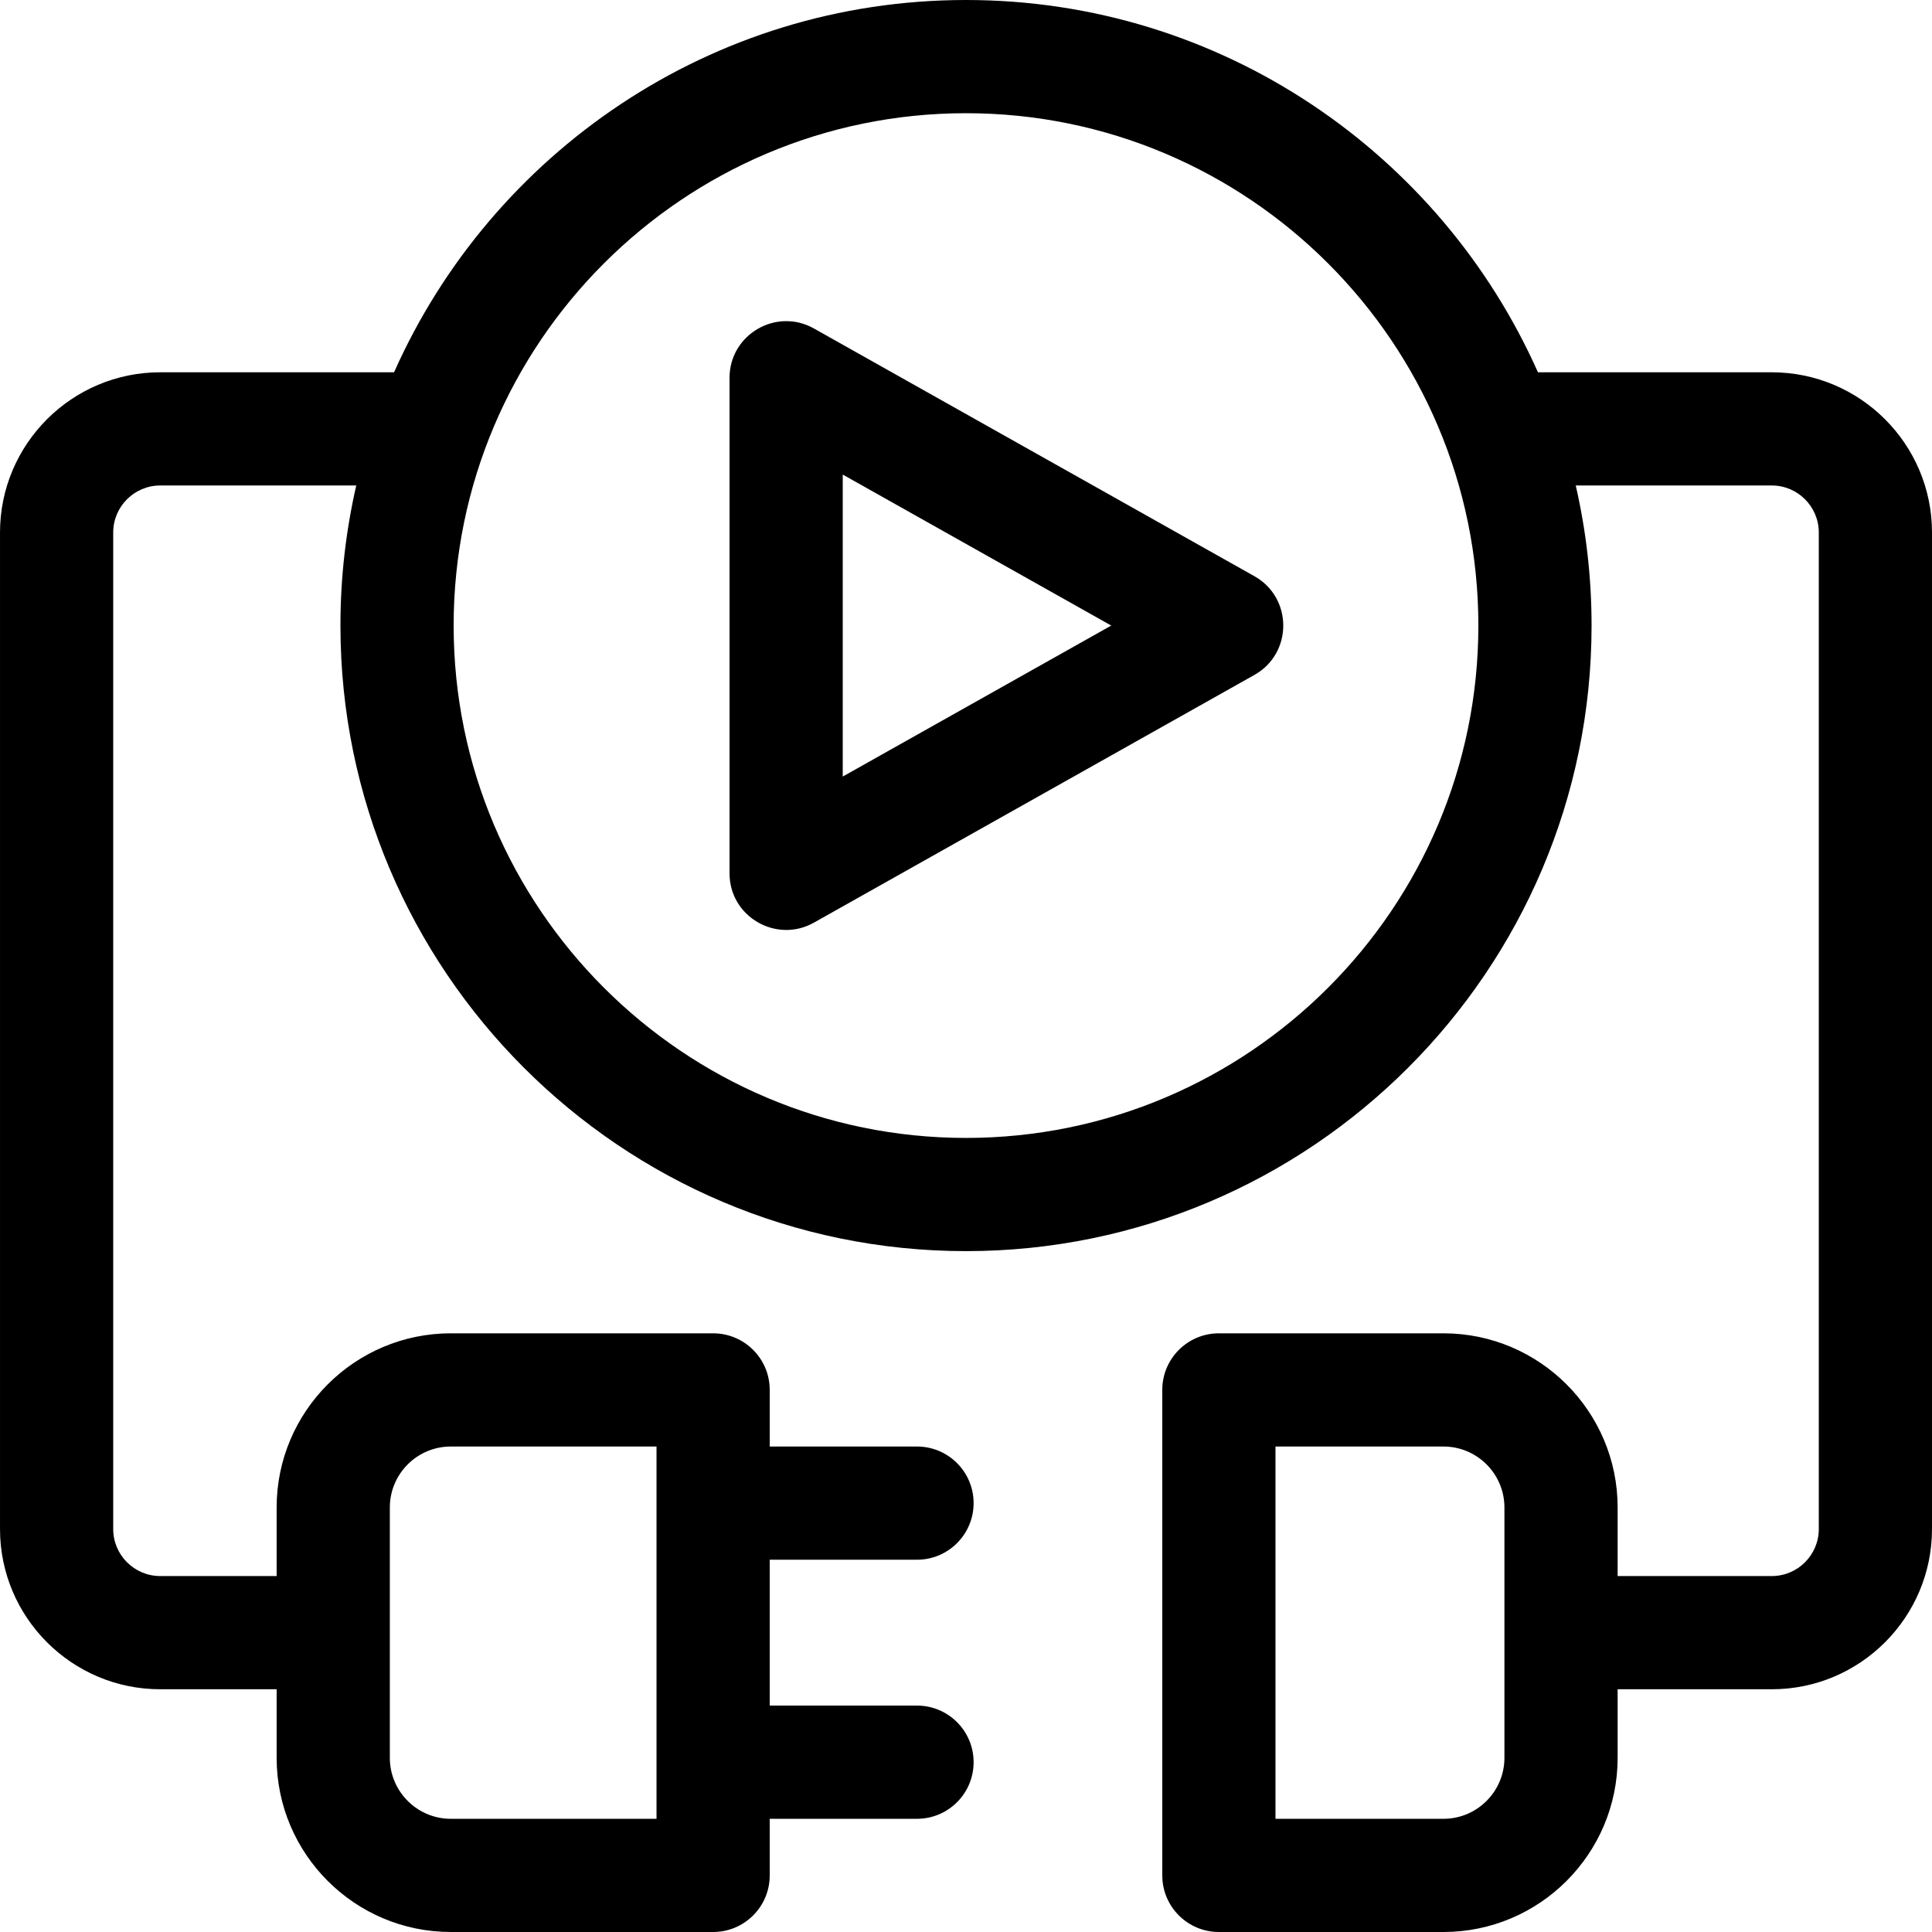
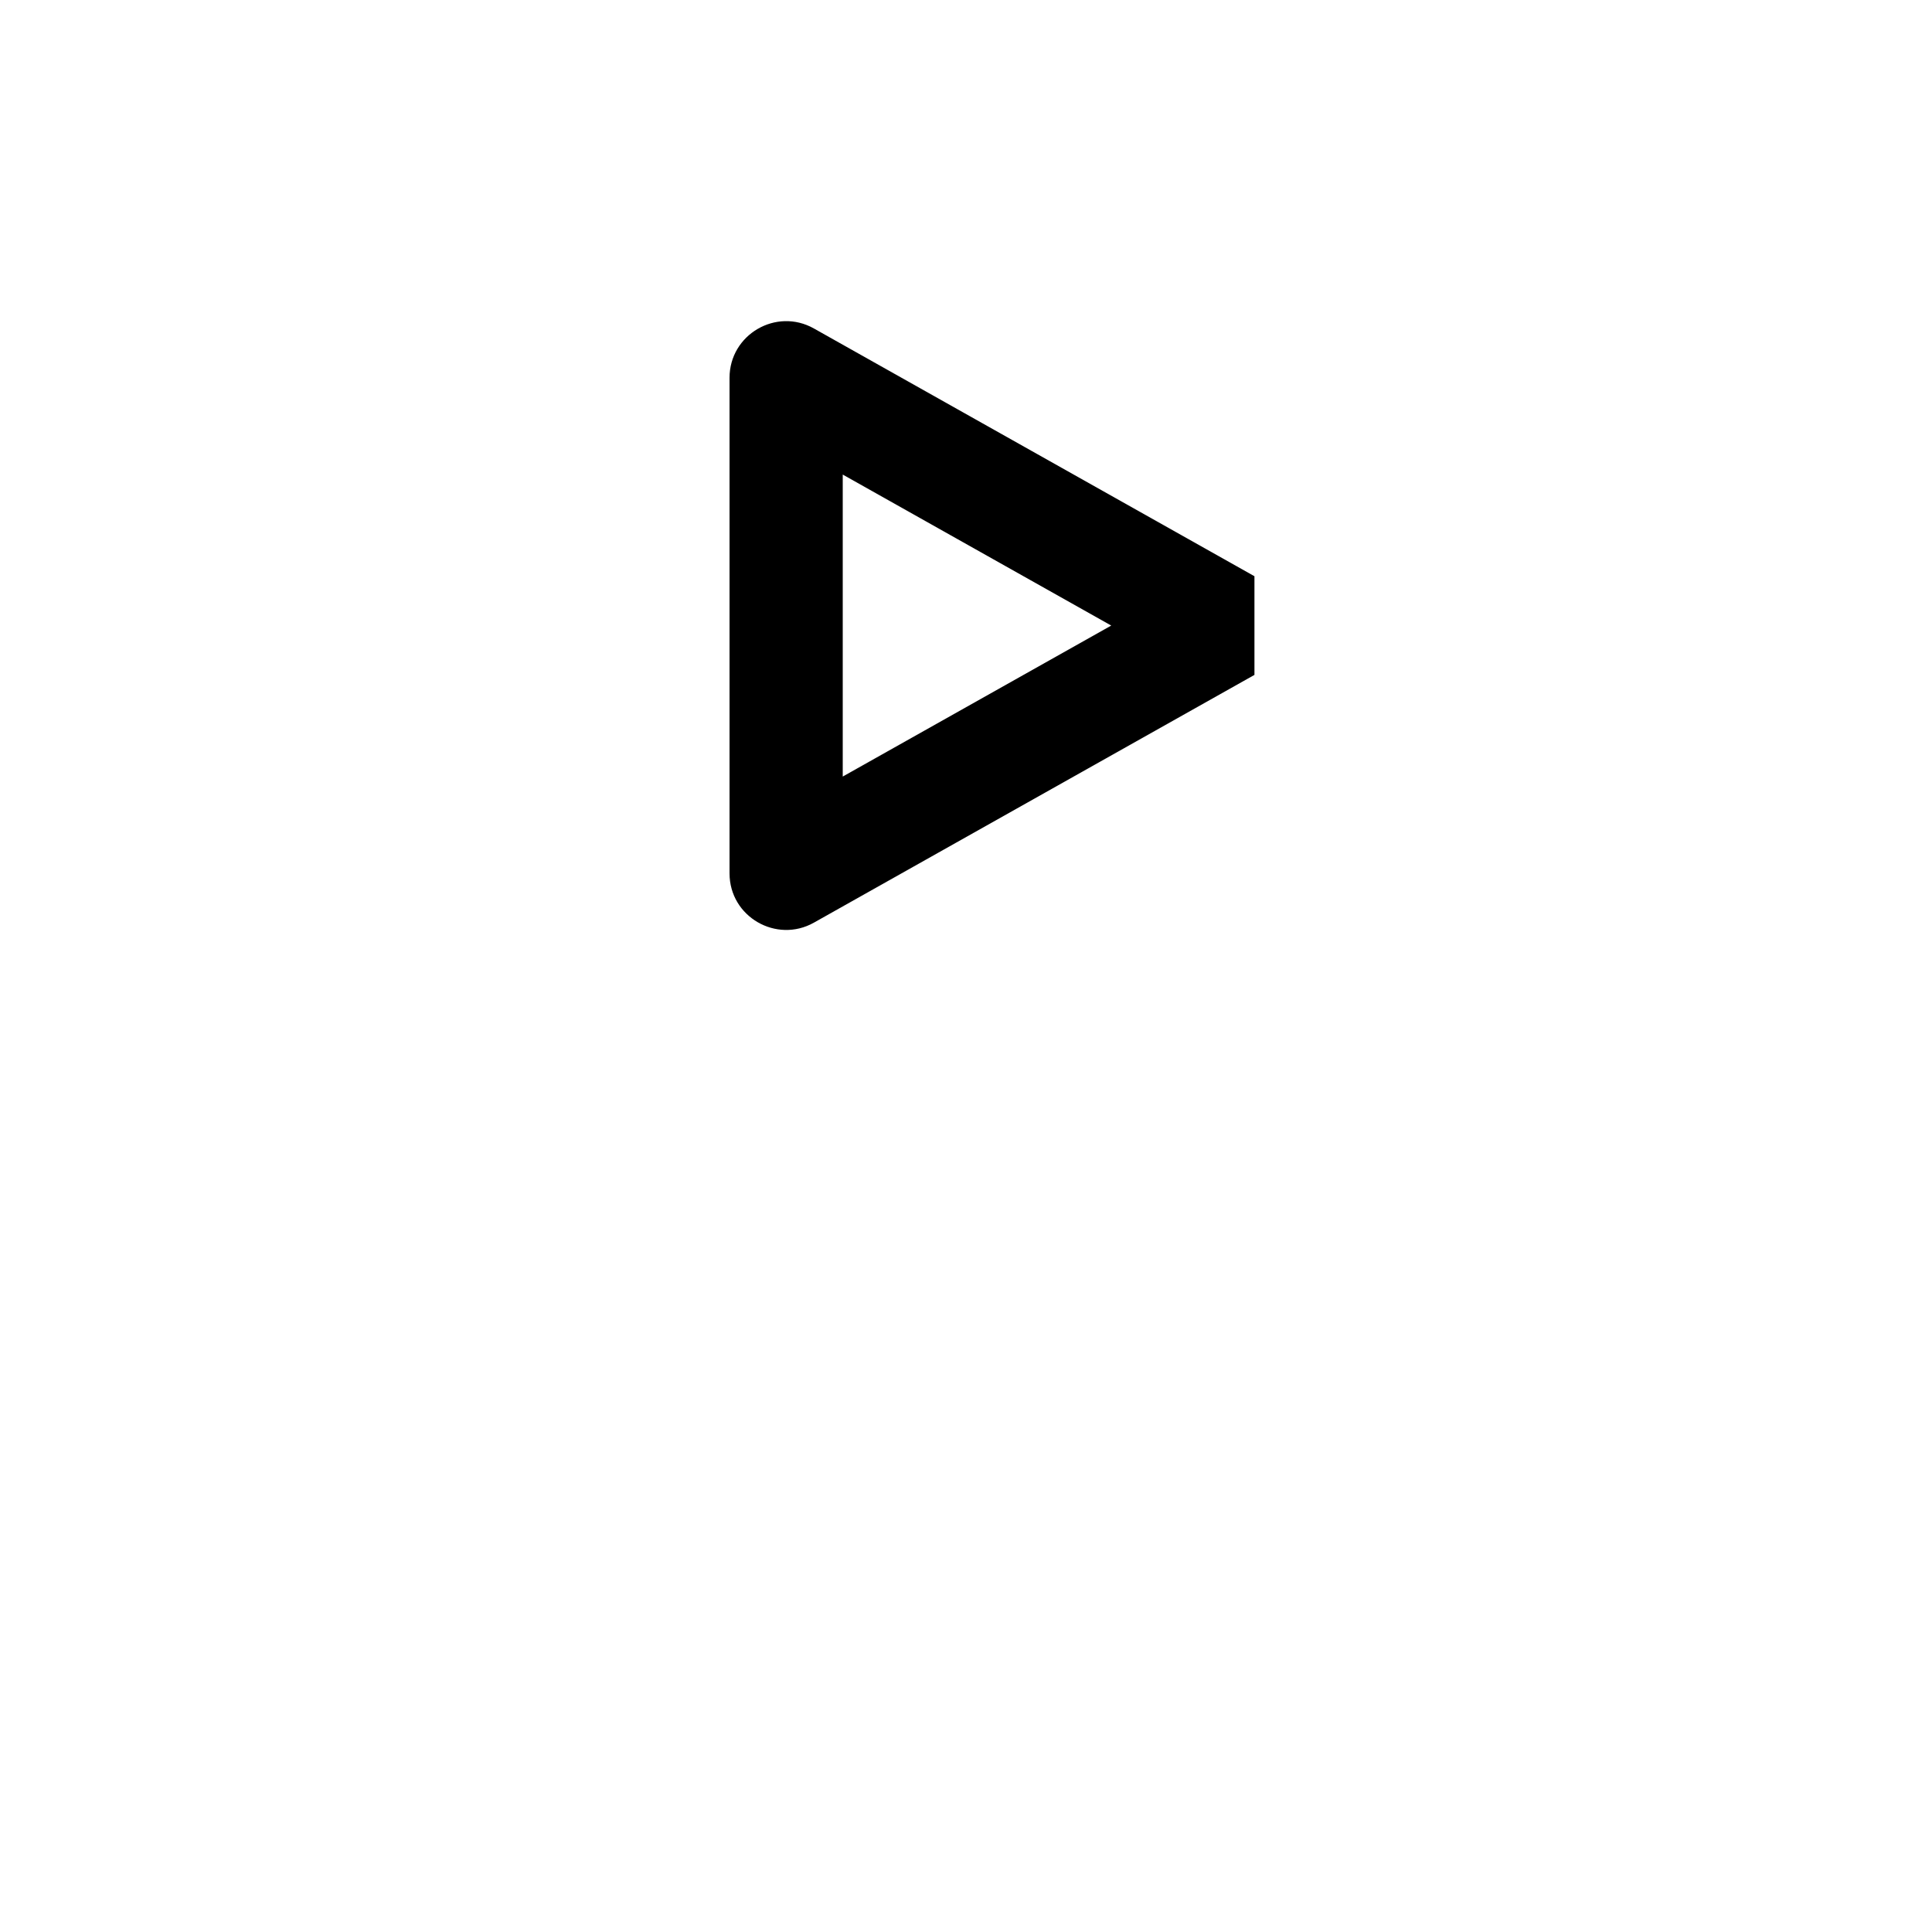
<svg xmlns="http://www.w3.org/2000/svg" id="Capa_1" enable-background="new 0 0 512 512" height="512" viewBox="0 0 512 512" width="512">
  <g>
-     <path d="m332.441 152.707-116.754-65.661c-9.986-5.616-22.353 1.619-22.353 13.074v131.321c0 11.548 12.452 18.643 22.353 13.074l116.755-65.66c10.188-5.728 10.176-20.426-.001-26.148zm-109.107 53.089v-80.031l71.154 40.016z" />
-     <path d="m469.542 98.66h-61.972c-25.814-58.065-84.037-98.66-151.57-98.66s-125.756 40.595-151.57 98.66h-61.972c-23.412 0-42.458 19.047-42.458 42.458v264.096c0 23.411 19.046 42.458 42.458 42.458h30.852v18.173c0 25.45 20.705 46.155 46.154 46.155h69.521c8.284 0 15-6.716 15-15v-15h39.03c8.284 0 15-6.716 15-15s-6.716-15-15-15h-39.03v-38.656h39.03c8.284 0 15-6.716 15-15s-6.716-15-15-15h-39.03v-15c0-8.284-6.716-15-15-15h-69.521c-25.45 0-46.154 20.705-46.154 46.155v18.173h-30.852c-6.869 0-12.458-5.588-12.458-12.458v-264.096c0-6.869 5.589-12.458 12.458-12.458h51.954c-2.741 11.938-4.193 24.363-4.193 37.121 0 91.412 74.369 165.781 165.781 165.781s165.781-74.369 165.781-165.781c0-12.758-1.452-25.183-4.193-37.121h51.954c6.869 0 12.458 5.589 12.458 12.458v264.096c0 6.869-5.589 12.458-12.458 12.458h-40.852v-18.173c0-25.45-20.705-46.155-46.154-46.155h-59.521c-8.284 0-15 6.716-15 15v128.656c0 8.284 6.716 15 15 15h59.521c25.45 0 46.154-20.705 46.154-46.155v-18.173h40.852c23.412 0 42.458-19.046 42.458-42.458v-264.096c0-23.411-19.046-42.458-42.458-42.458zm-366.232 300.839c0-8.908 7.247-16.155 16.154-16.155h54.521v98.656h-54.521c-8.908 0-16.154-7.247-16.154-16.155zm152.69-97.937c-74.87 0-135.781-60.911-135.781-135.781s60.911-135.781 135.781-135.781 135.781 60.911 135.781 135.781-60.911 135.781-135.781 135.781zm142.69 164.283c0 8.908-7.247 16.155-16.154 16.155h-44.521v-98.656h44.521c8.908 0 16.154 7.247 16.154 16.155z" />
+     <path d="m332.441 152.707-116.754-65.661c-9.986-5.616-22.353 1.619-22.353 13.074v131.321c0 11.548 12.452 18.643 22.353 13.074l116.755-65.66zm-109.107 53.089v-80.031l71.154 40.016z" />
  </g>
</svg>